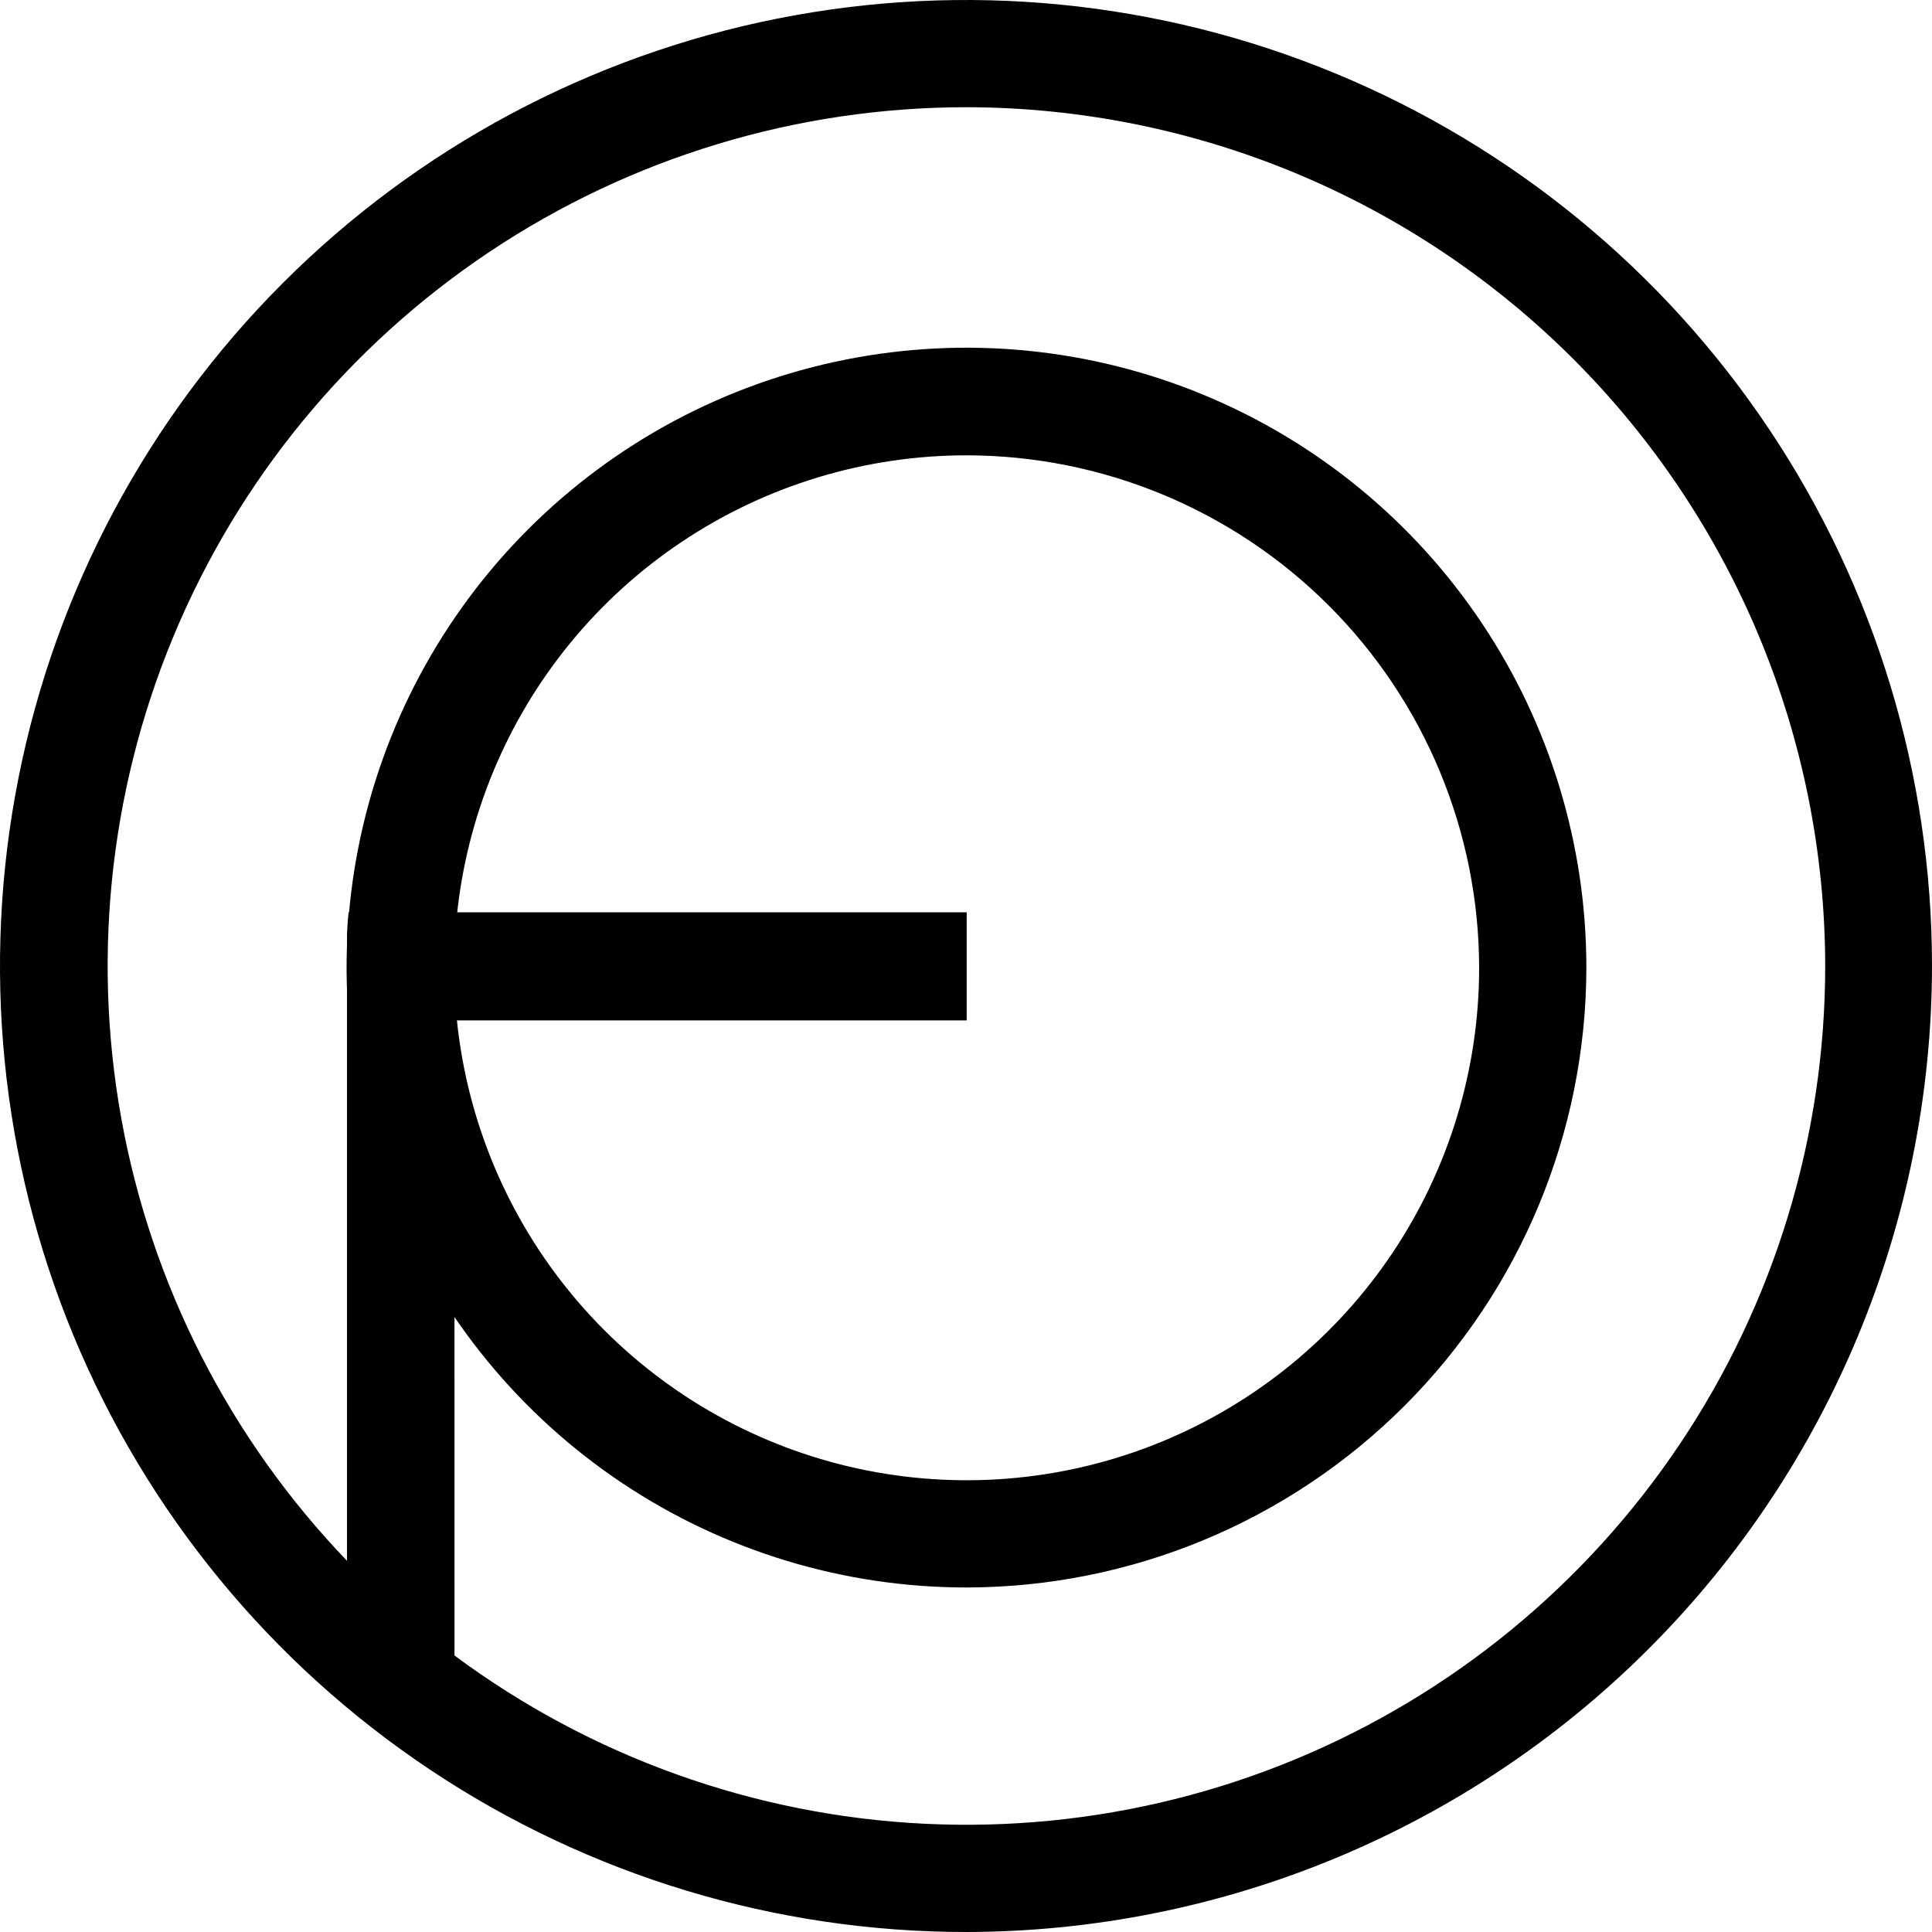
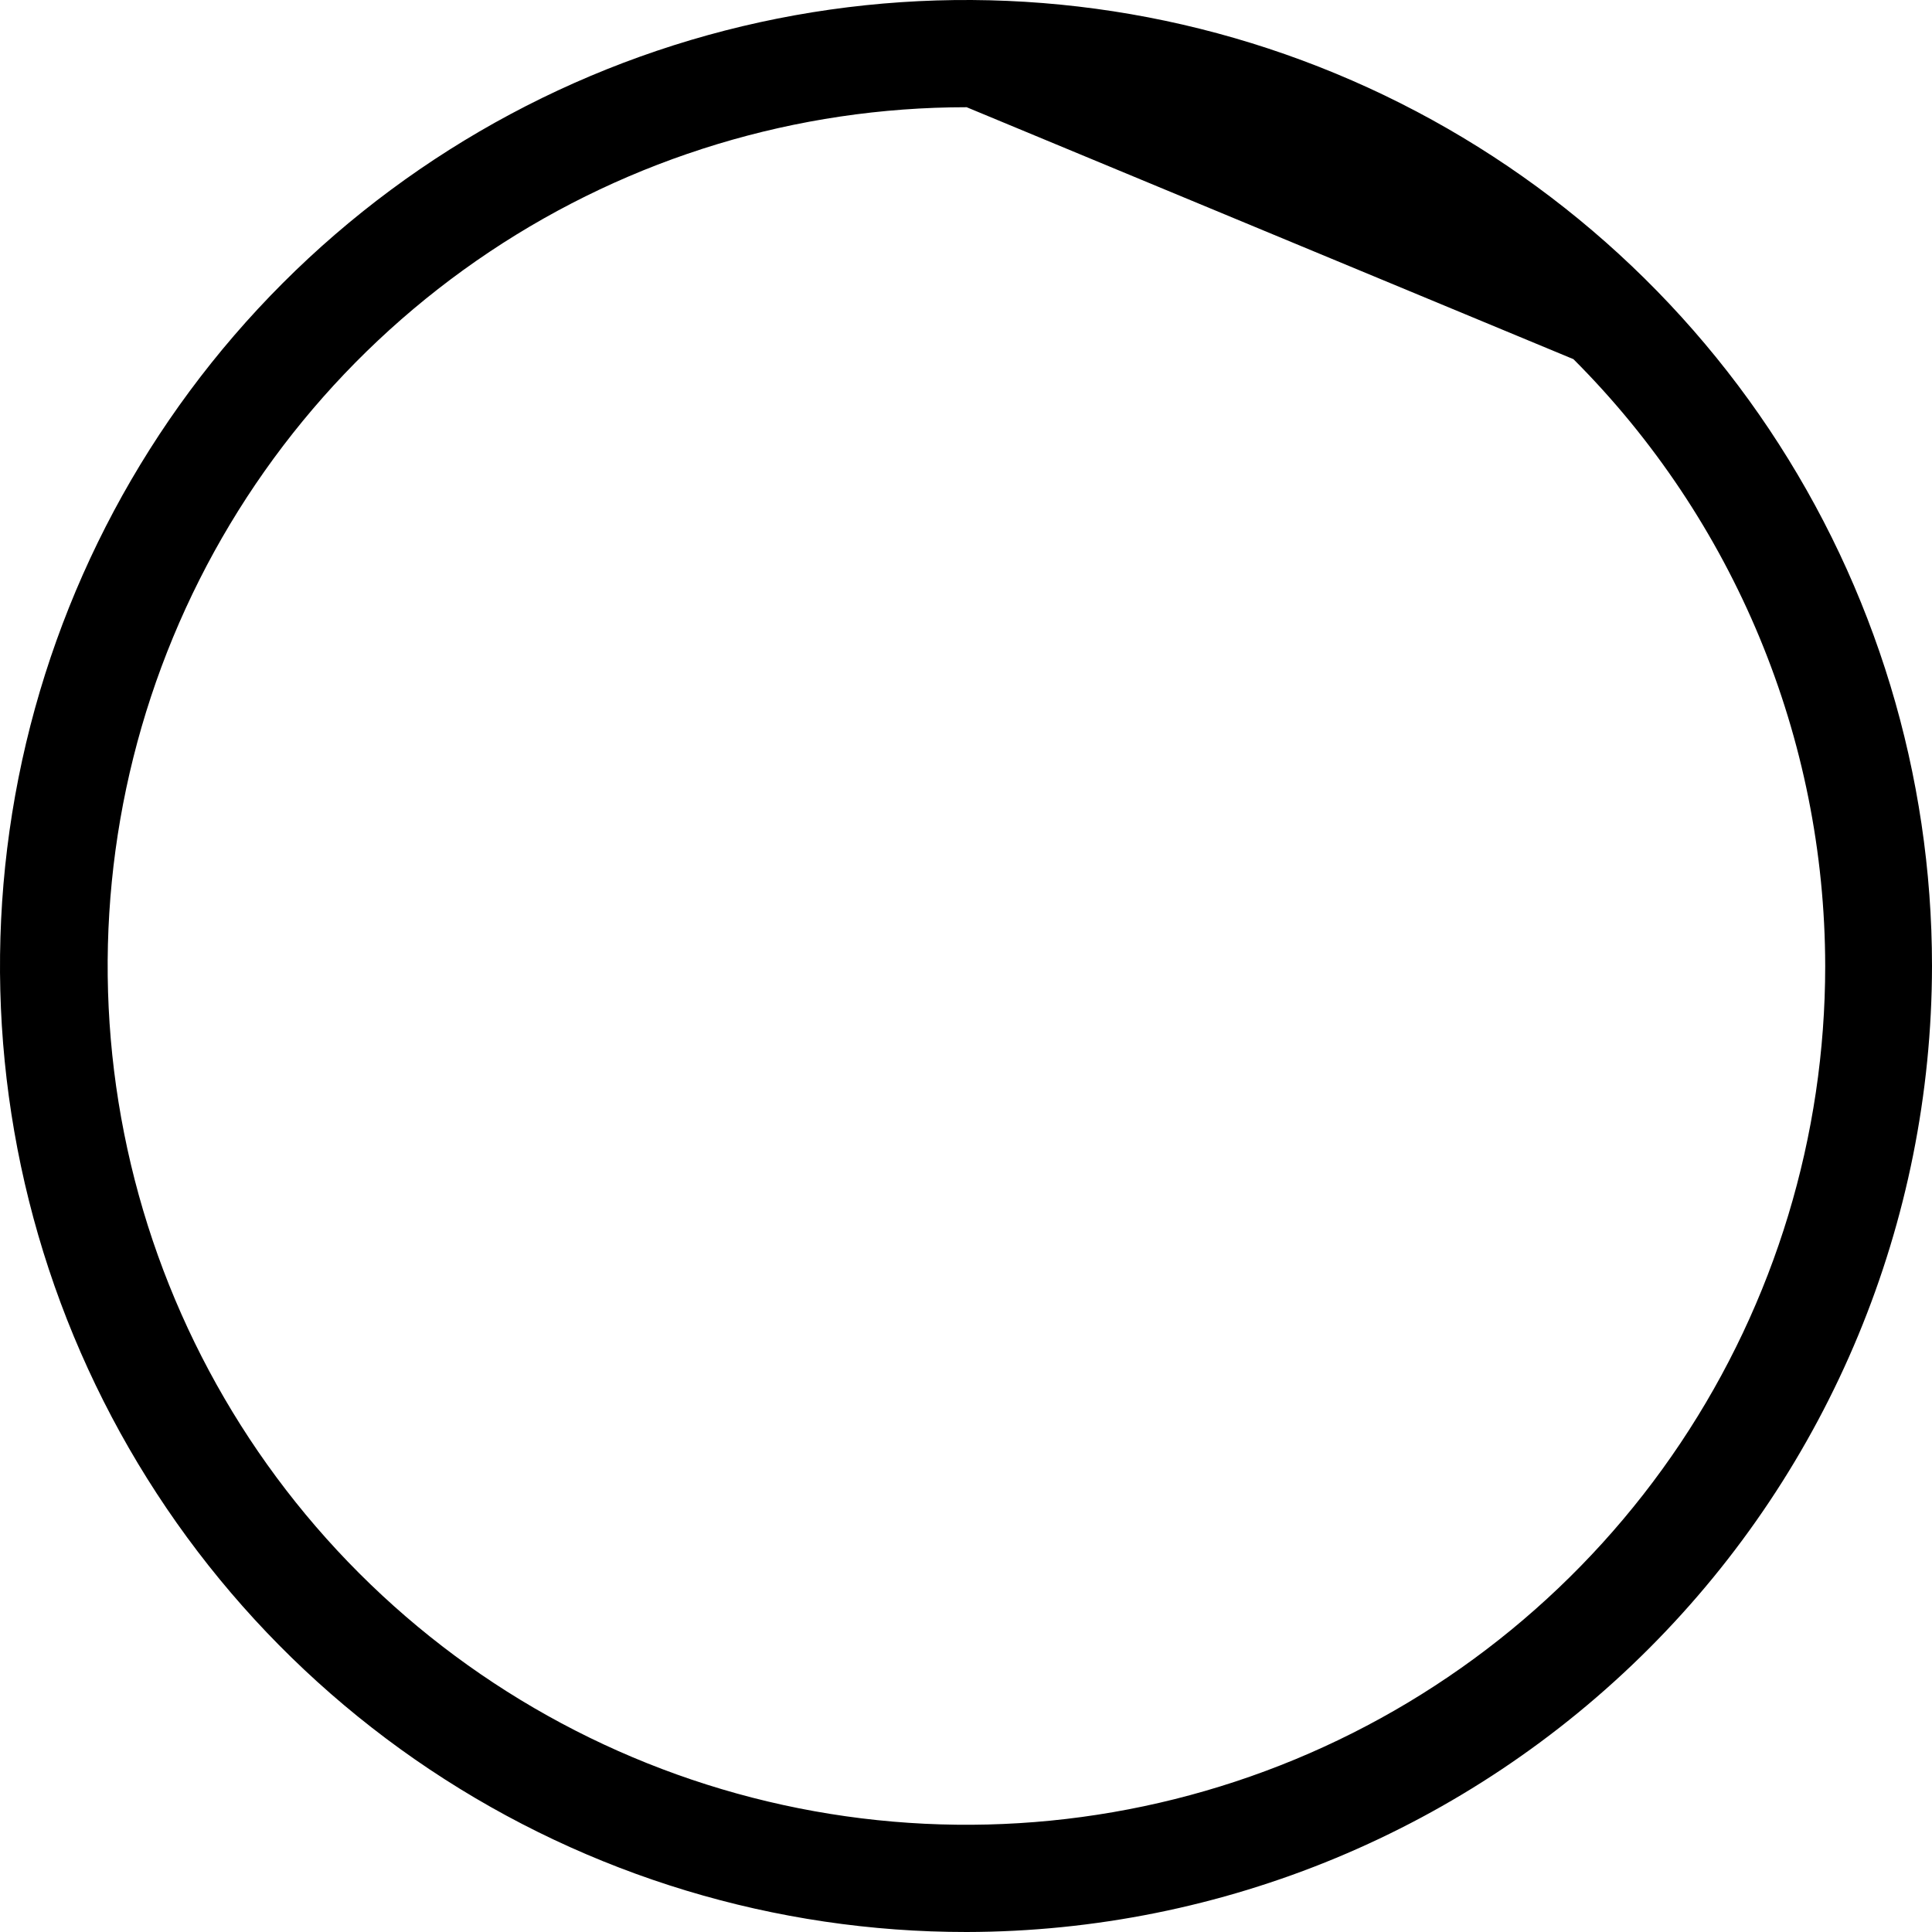
<svg xmlns="http://www.w3.org/2000/svg" fill="none" viewBox="0 0 250 250" height="250" width="250">
  <g clip-path="url(#clip0_818_5469)">
-     <path fill="black" d="M125.087 205.419C109.22 205.424 93.709 200.723 80.514 191.911C67.319 183.099 57.034 170.572 50.96 155.914C44.886 141.256 43.295 125.126 46.39 109.564C49.484 94.002 57.124 79.707 68.343 68.487C79.563 57.268 93.858 49.628 109.42 46.534C124.982 43.44 141.112 45.03 155.77 51.104C170.428 57.178 182.955 67.463 191.767 80.658C200.579 93.853 205.28 109.365 205.275 125.231C205.245 146.489 196.787 166.868 181.755 181.899C166.724 196.931 146.345 205.389 125.087 205.419ZM125.087 58.919C111.972 58.919 99.151 62.808 88.246 70.094C77.341 77.381 68.841 87.737 63.822 99.855C58.803 111.972 57.49 125.305 60.049 138.168C62.608 151.032 68.923 162.847 78.197 172.121C87.471 181.395 99.287 187.711 112.15 190.27C125.014 192.828 138.347 191.515 150.464 186.496C162.581 181.477 172.937 172.978 180.224 162.072C187.51 151.167 191.4 138.347 191.4 125.231C191.376 107.651 184.383 90.798 171.952 78.367C159.521 65.936 142.667 58.942 125.087 58.919Z" />
-     <path fill="black" d="M125.088 250C100.361 250.017 76.185 242.701 55.617 228.976C35.05 215.252 19.015 195.735 9.54 172.896C0.066 150.057 -2.422 124.921 2.391 100.667C7.205 76.414 19.103 54.133 36.581 36.643C54.059 19.152 76.332 7.239 100.582 2.408C124.832 -2.422 149.969 0.048 172.815 9.507C195.661 18.965 215.189 34.987 228.928 55.545C242.667 76.103 250 100.274 250 125C249.962 158.125 236.792 189.884 213.377 213.315C189.962 236.747 158.213 249.939 125.088 250ZM125.088 13.875C103.108 13.869 81.62 20.381 63.341 32.588C45.063 44.795 30.815 62.148 22.399 82.453C13.984 102.758 11.778 125.102 16.063 146.66C20.347 168.218 30.928 188.022 46.468 203.566C62.008 219.11 81.808 229.697 103.365 233.988C124.922 238.278 147.268 236.079 167.575 227.669C187.882 219.259 205.239 205.016 217.451 186.741C229.663 168.466 236.181 146.98 236.181 125C236.143 95.545 224.428 67.307 203.603 46.476C182.778 25.645 154.543 13.921 125.088 13.875Z" />
-     <path fill="black" d="M58.813 230.912C58.813 230.912 55.388 228.794 51.363 225.9C48.463 223.7 44.9 220.8 44.9 220.8V121.375C44.9 119.931 45.107 118.05 45.107 118.05H125.088V132.037H58.807L58.813 230.912Z" />
+     <path fill="black" d="M125.088 250C100.361 250.017 76.185 242.701 55.617 228.976C35.05 215.252 19.015 195.735 9.54 172.896C0.066 150.057 -2.422 124.921 2.391 100.667C7.205 76.414 19.103 54.133 36.581 36.643C54.059 19.152 76.332 7.239 100.582 2.408C124.832 -2.422 149.969 0.048 172.815 9.507C195.661 18.965 215.189 34.987 228.928 55.545C242.667 76.103 250 100.274 250 125C249.962 158.125 236.792 189.884 213.377 213.315C189.962 236.747 158.213 249.939 125.088 250ZM125.088 13.875C103.108 13.869 81.62 20.381 63.341 32.588C45.063 44.795 30.815 62.148 22.399 82.453C13.984 102.758 11.778 125.102 16.063 146.66C20.347 168.218 30.928 188.022 46.468 203.566C62.008 219.11 81.808 229.697 103.365 233.988C124.922 238.278 147.268 236.079 167.575 227.669C187.882 219.259 205.239 205.016 217.451 186.741C229.663 168.466 236.181 146.98 236.181 125C236.143 95.545 224.428 67.307 203.603 46.476Z" />
  </g>
  <defs>
    <clipPath id="clip0_818_5469">
      <rect fill="white" height="250" width="250" />
    </clipPath>
  </defs>
</svg>